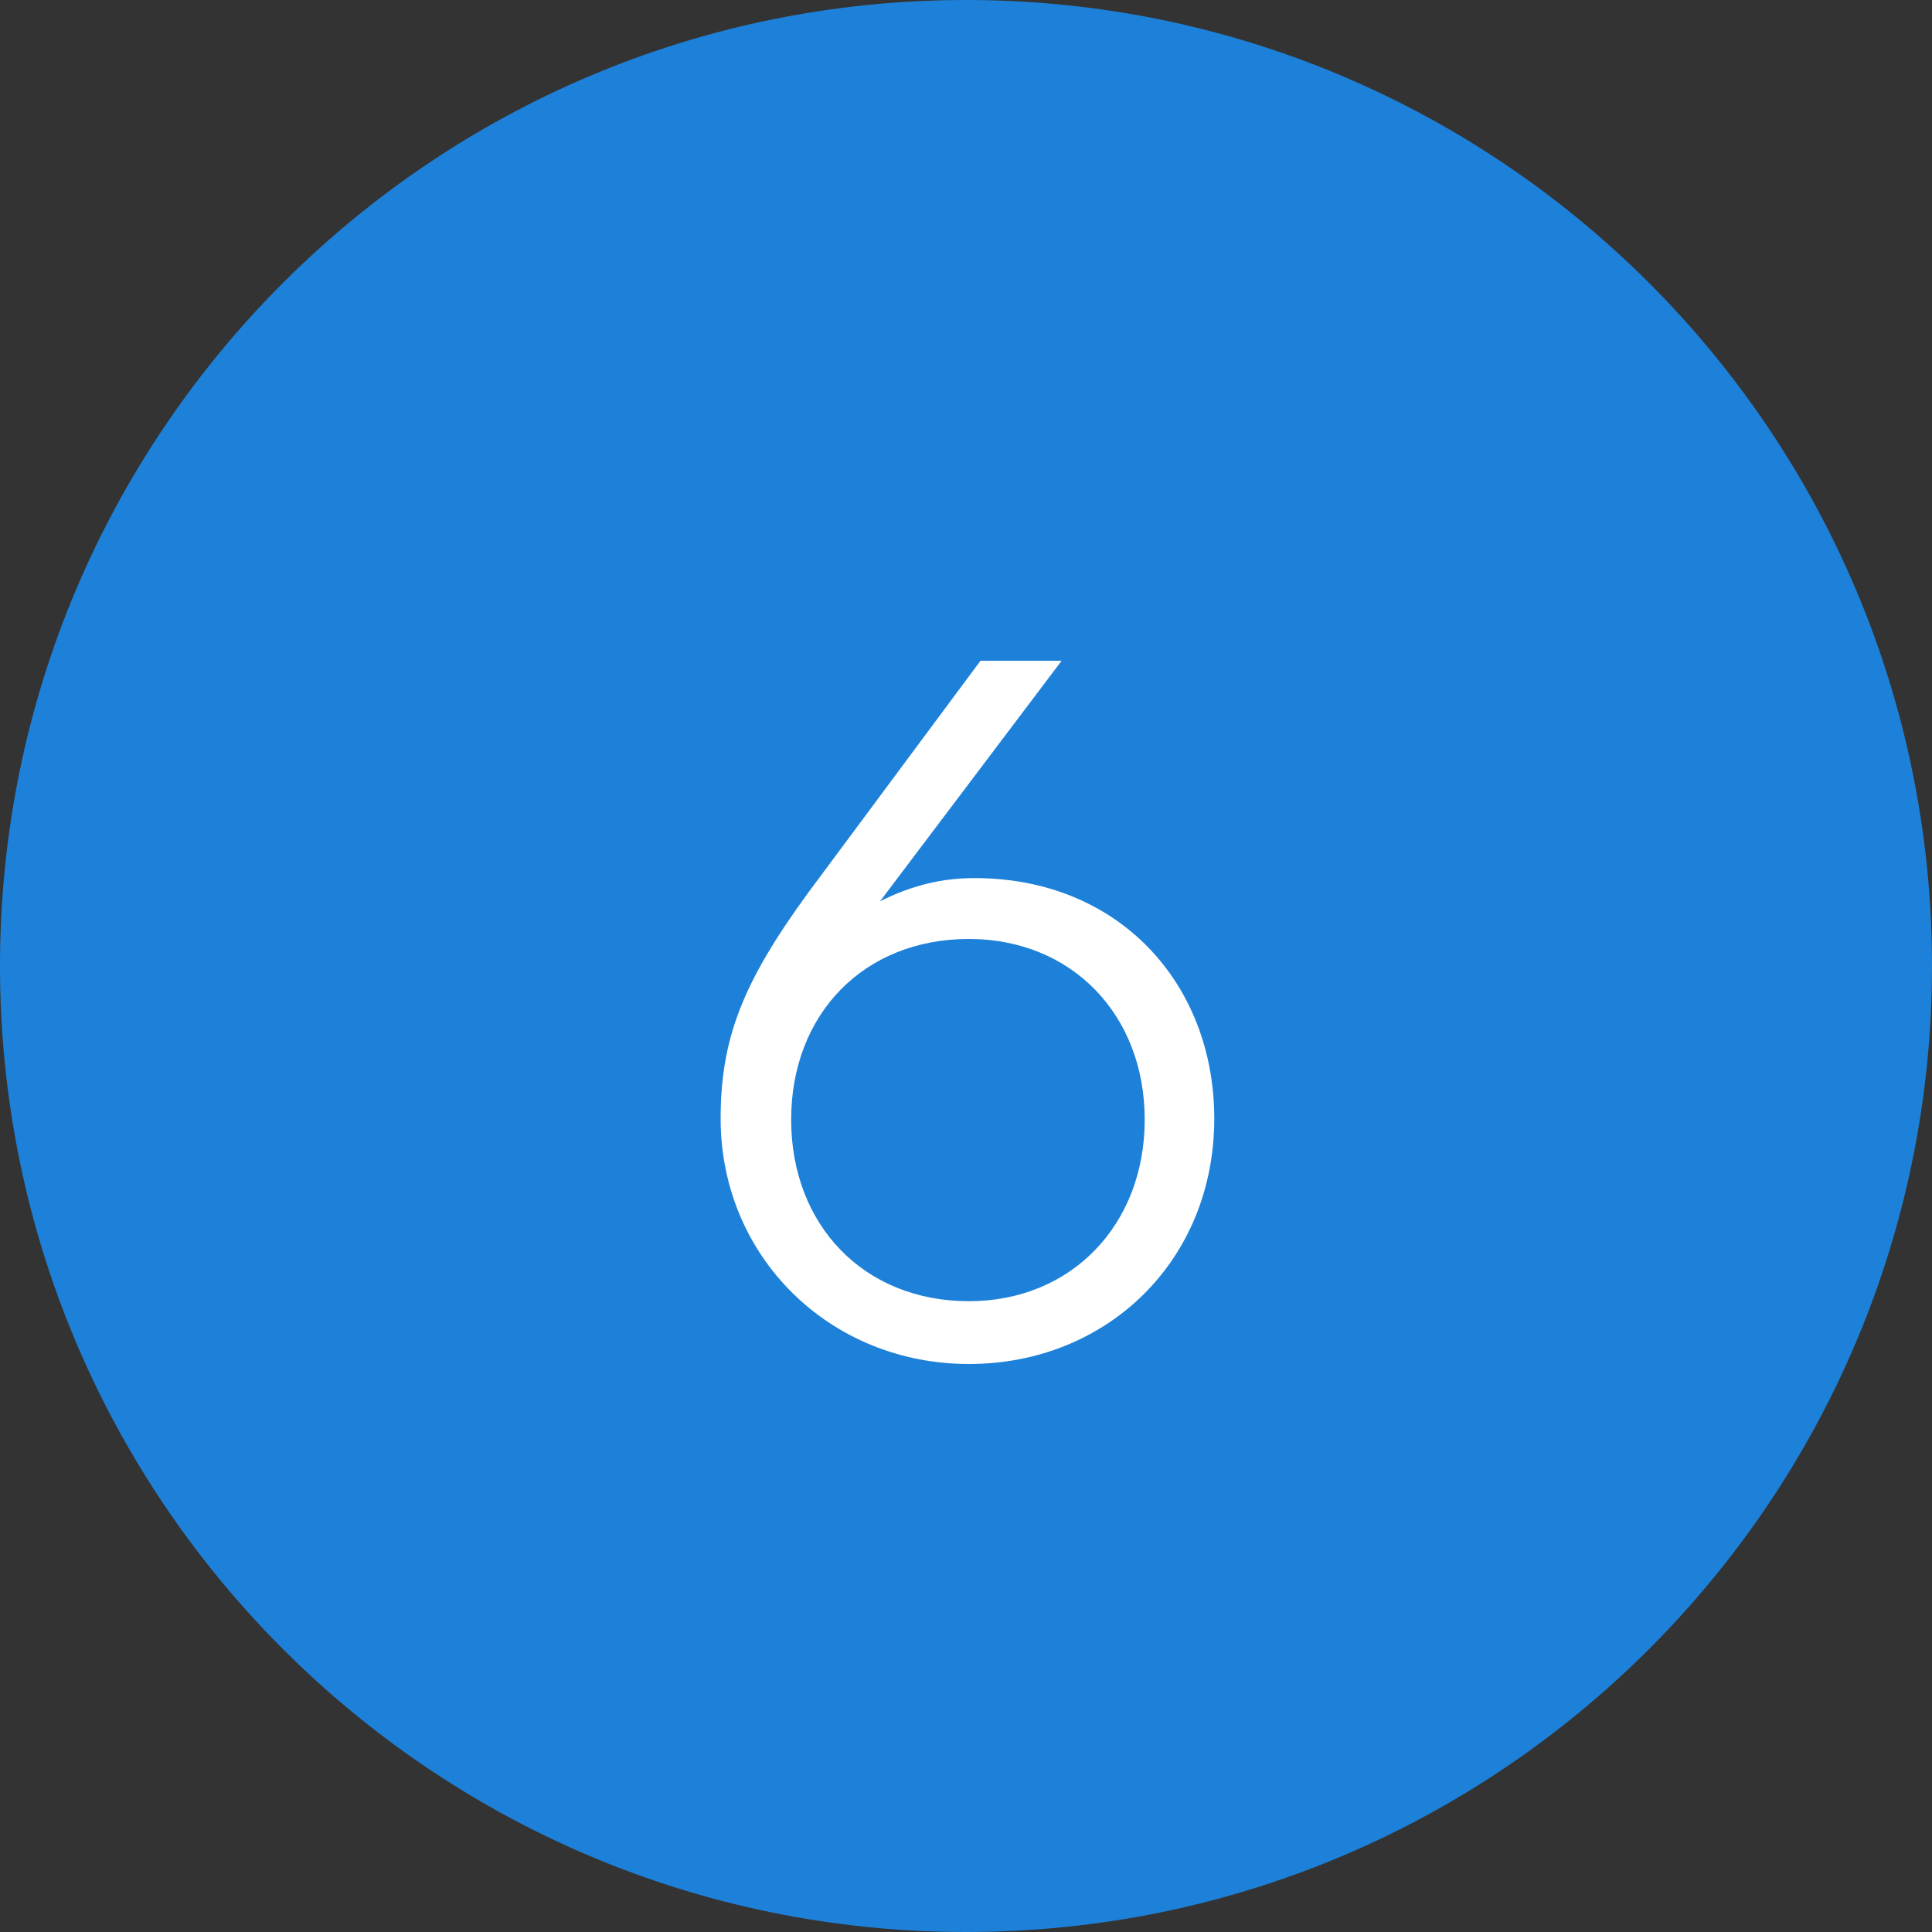
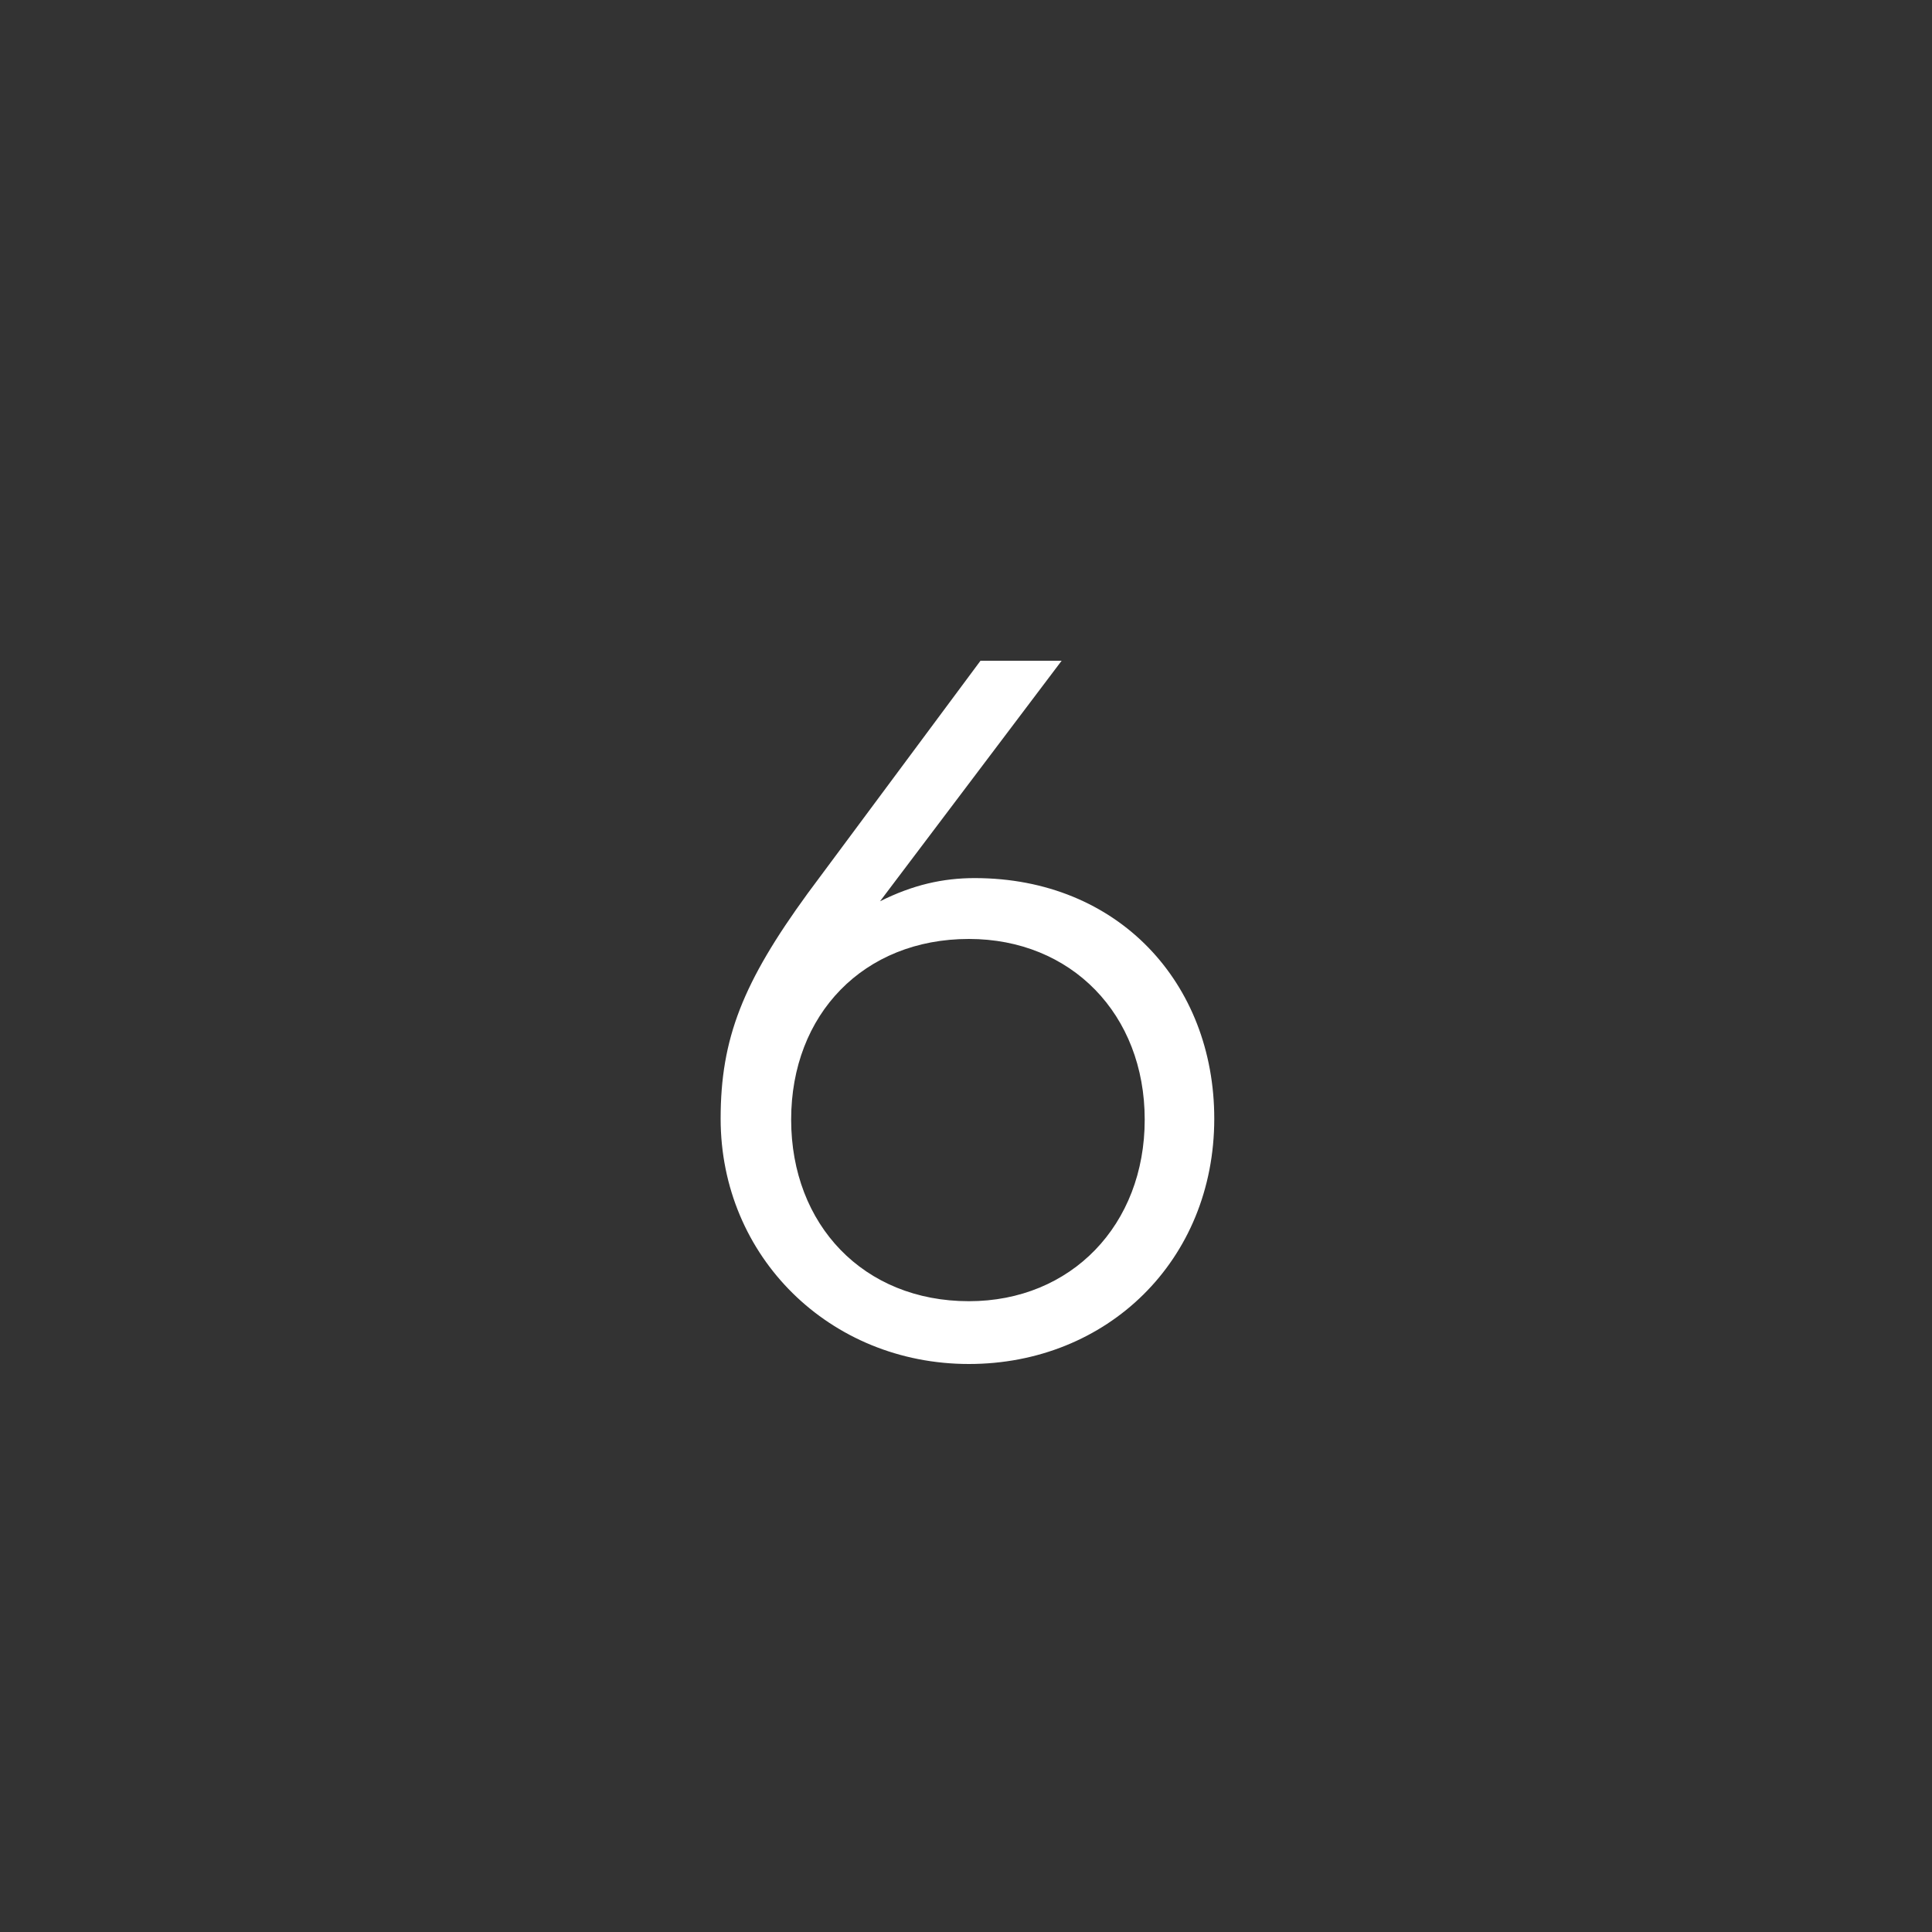
<svg xmlns="http://www.w3.org/2000/svg" width="20" height="20" viewBox="0 0 20 20" fill="none">
  <rect x="0" y="0" width="20" height="20" fill="#333333" stroke="none" />
  <g id="Group 6">
-     <path id="Ellipse 1" d="M20 10C20 15.523 15.523 20 10 20C4.477 20 0 15.523 0 10C0 4.477 4.477 0 10 0C15.523 0 20 4.477 20 10Z" fill="#1D81D9" />
    <path id="6" d="M8.36 9.25C7.69 10.17 7.46 10.75 7.46 11.58C7.46 13.01 8.59 14.12 10.03 14.12C11.46 14.12 12.57 13.05 12.57 11.58C12.57 10.18 11.58 9.09 10.09 9.09C9.76 9.09 9.45 9.16 9.11 9.33L10.99 6.84H10.15L8.36 9.25ZM8.19 11.59C8.19 10.5 8.94 9.72 10.03 9.72C11.09 9.72 11.85 10.5 11.85 11.59C11.85 12.68 11.09 13.47 10.03 13.47C8.94 13.47 8.19 12.68 8.19 11.59Z" fill="white" />
  </g>
</svg>